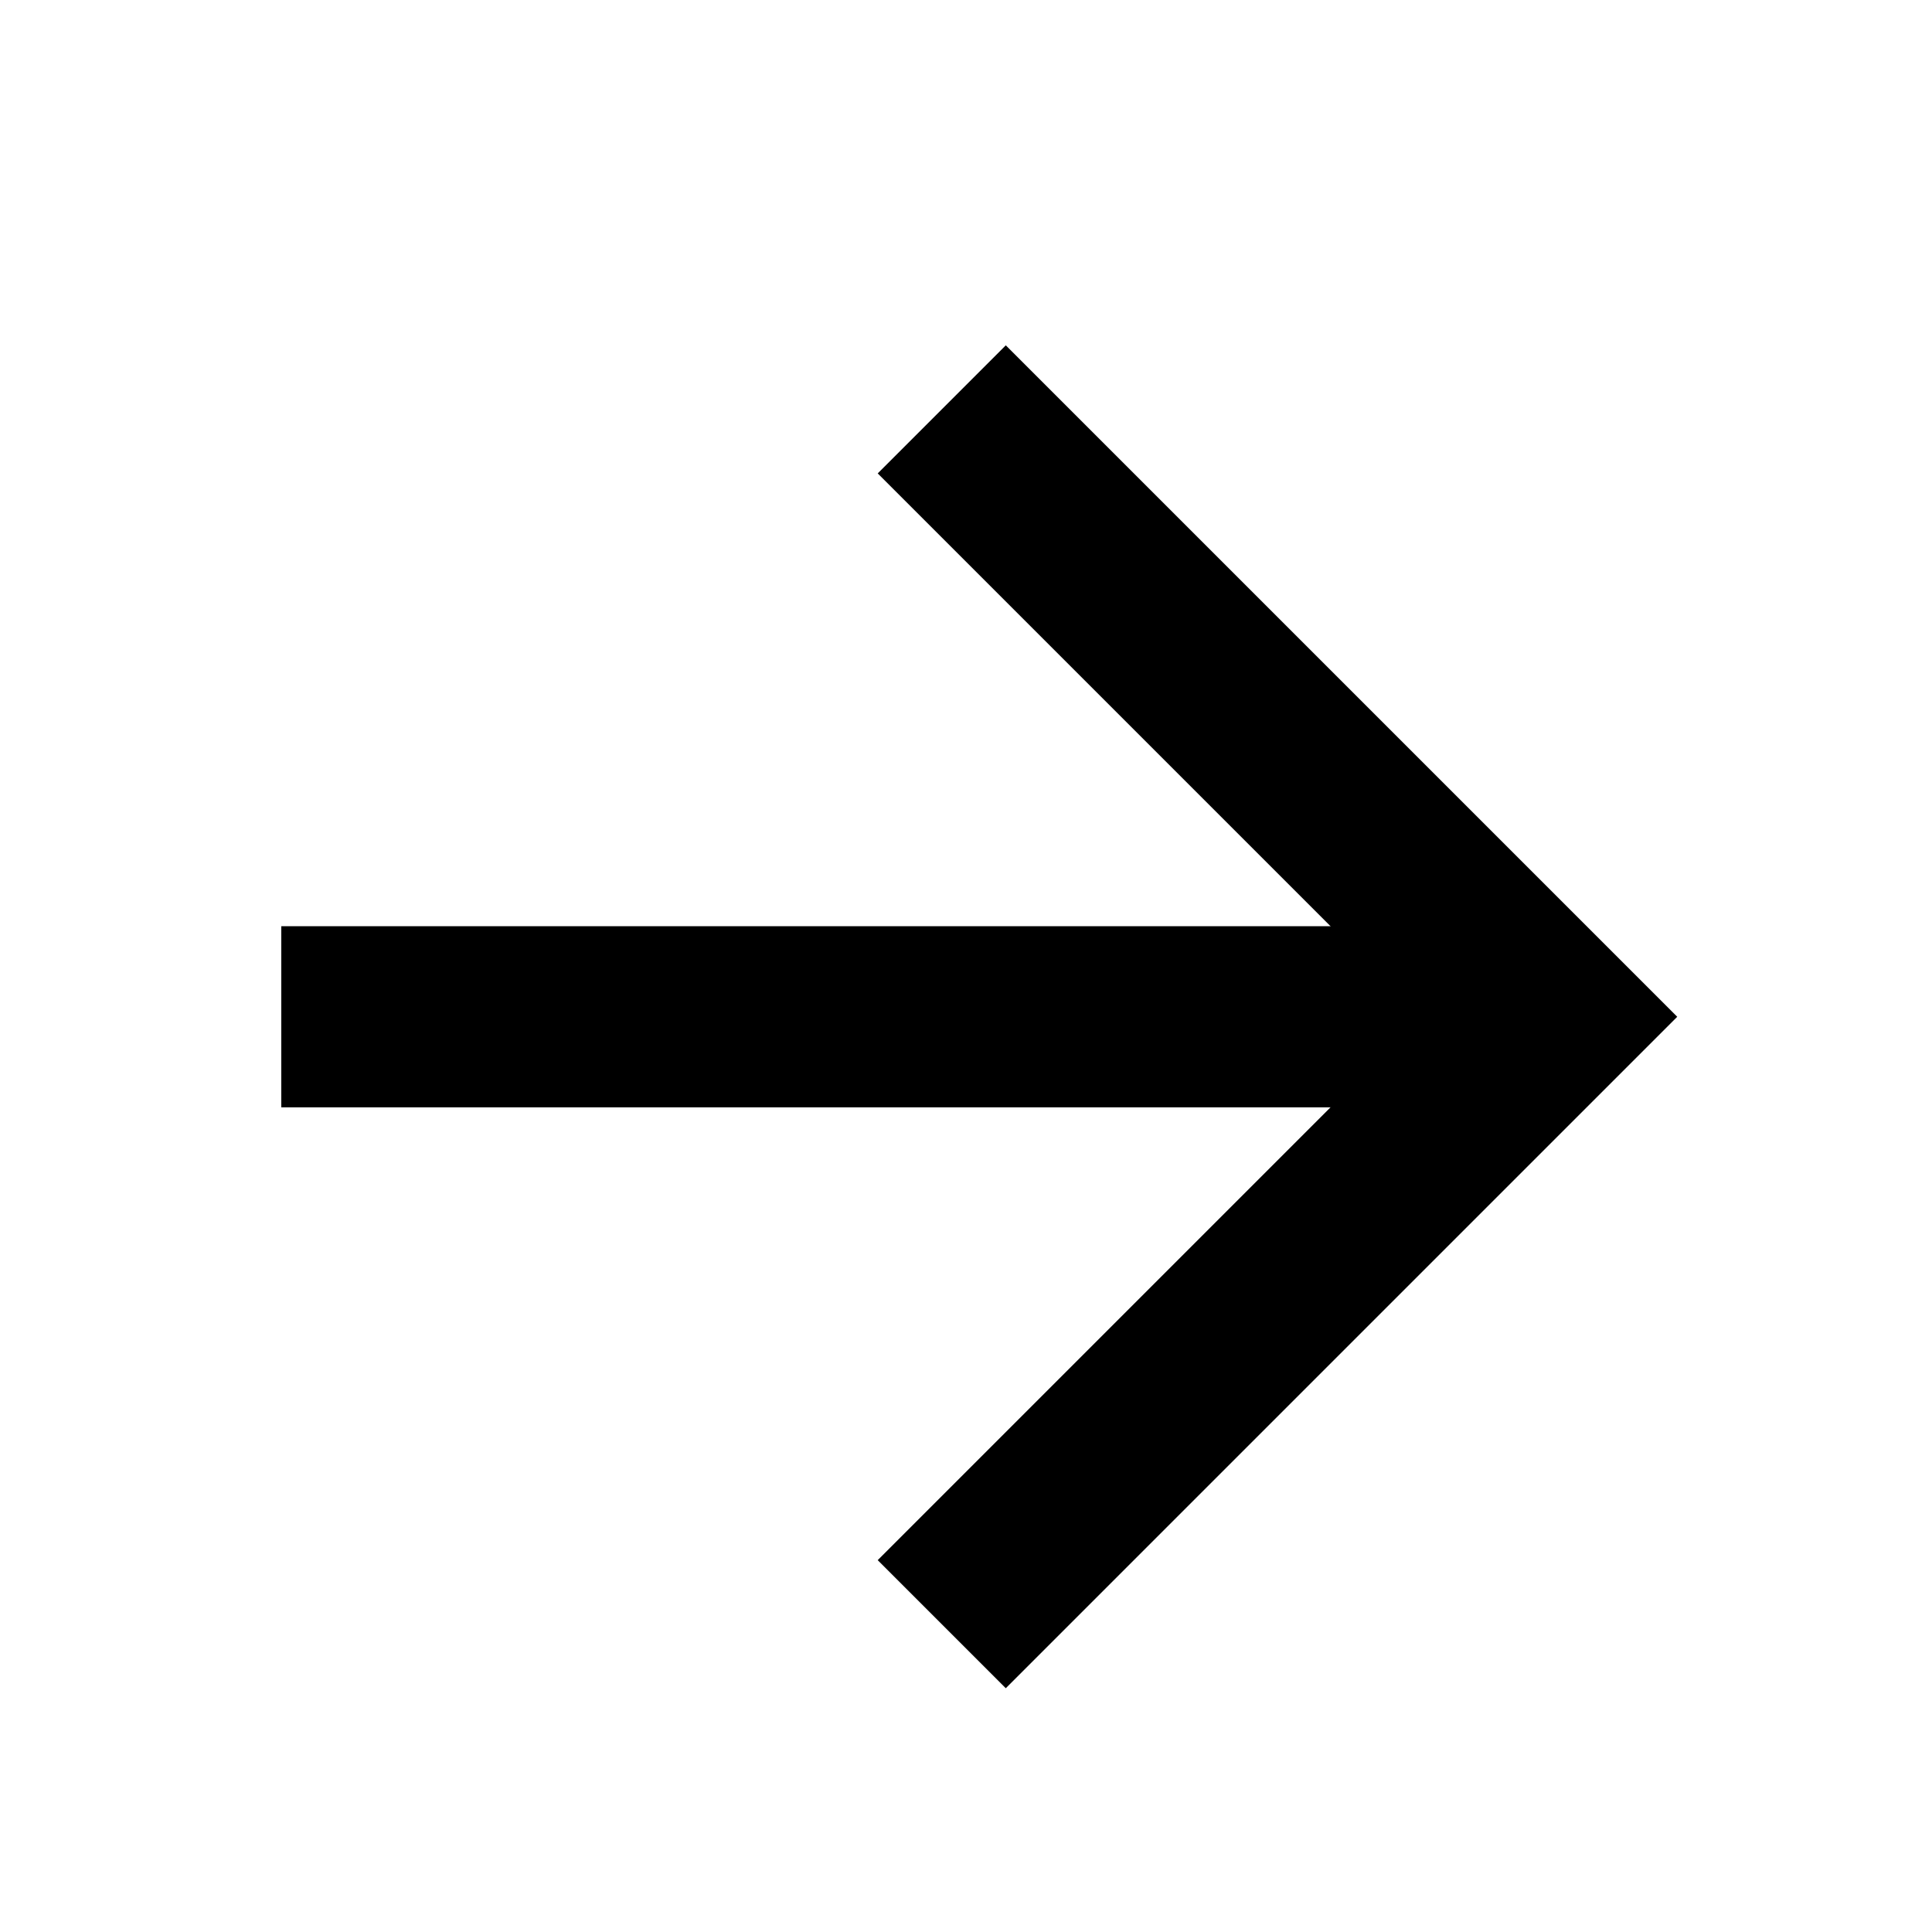
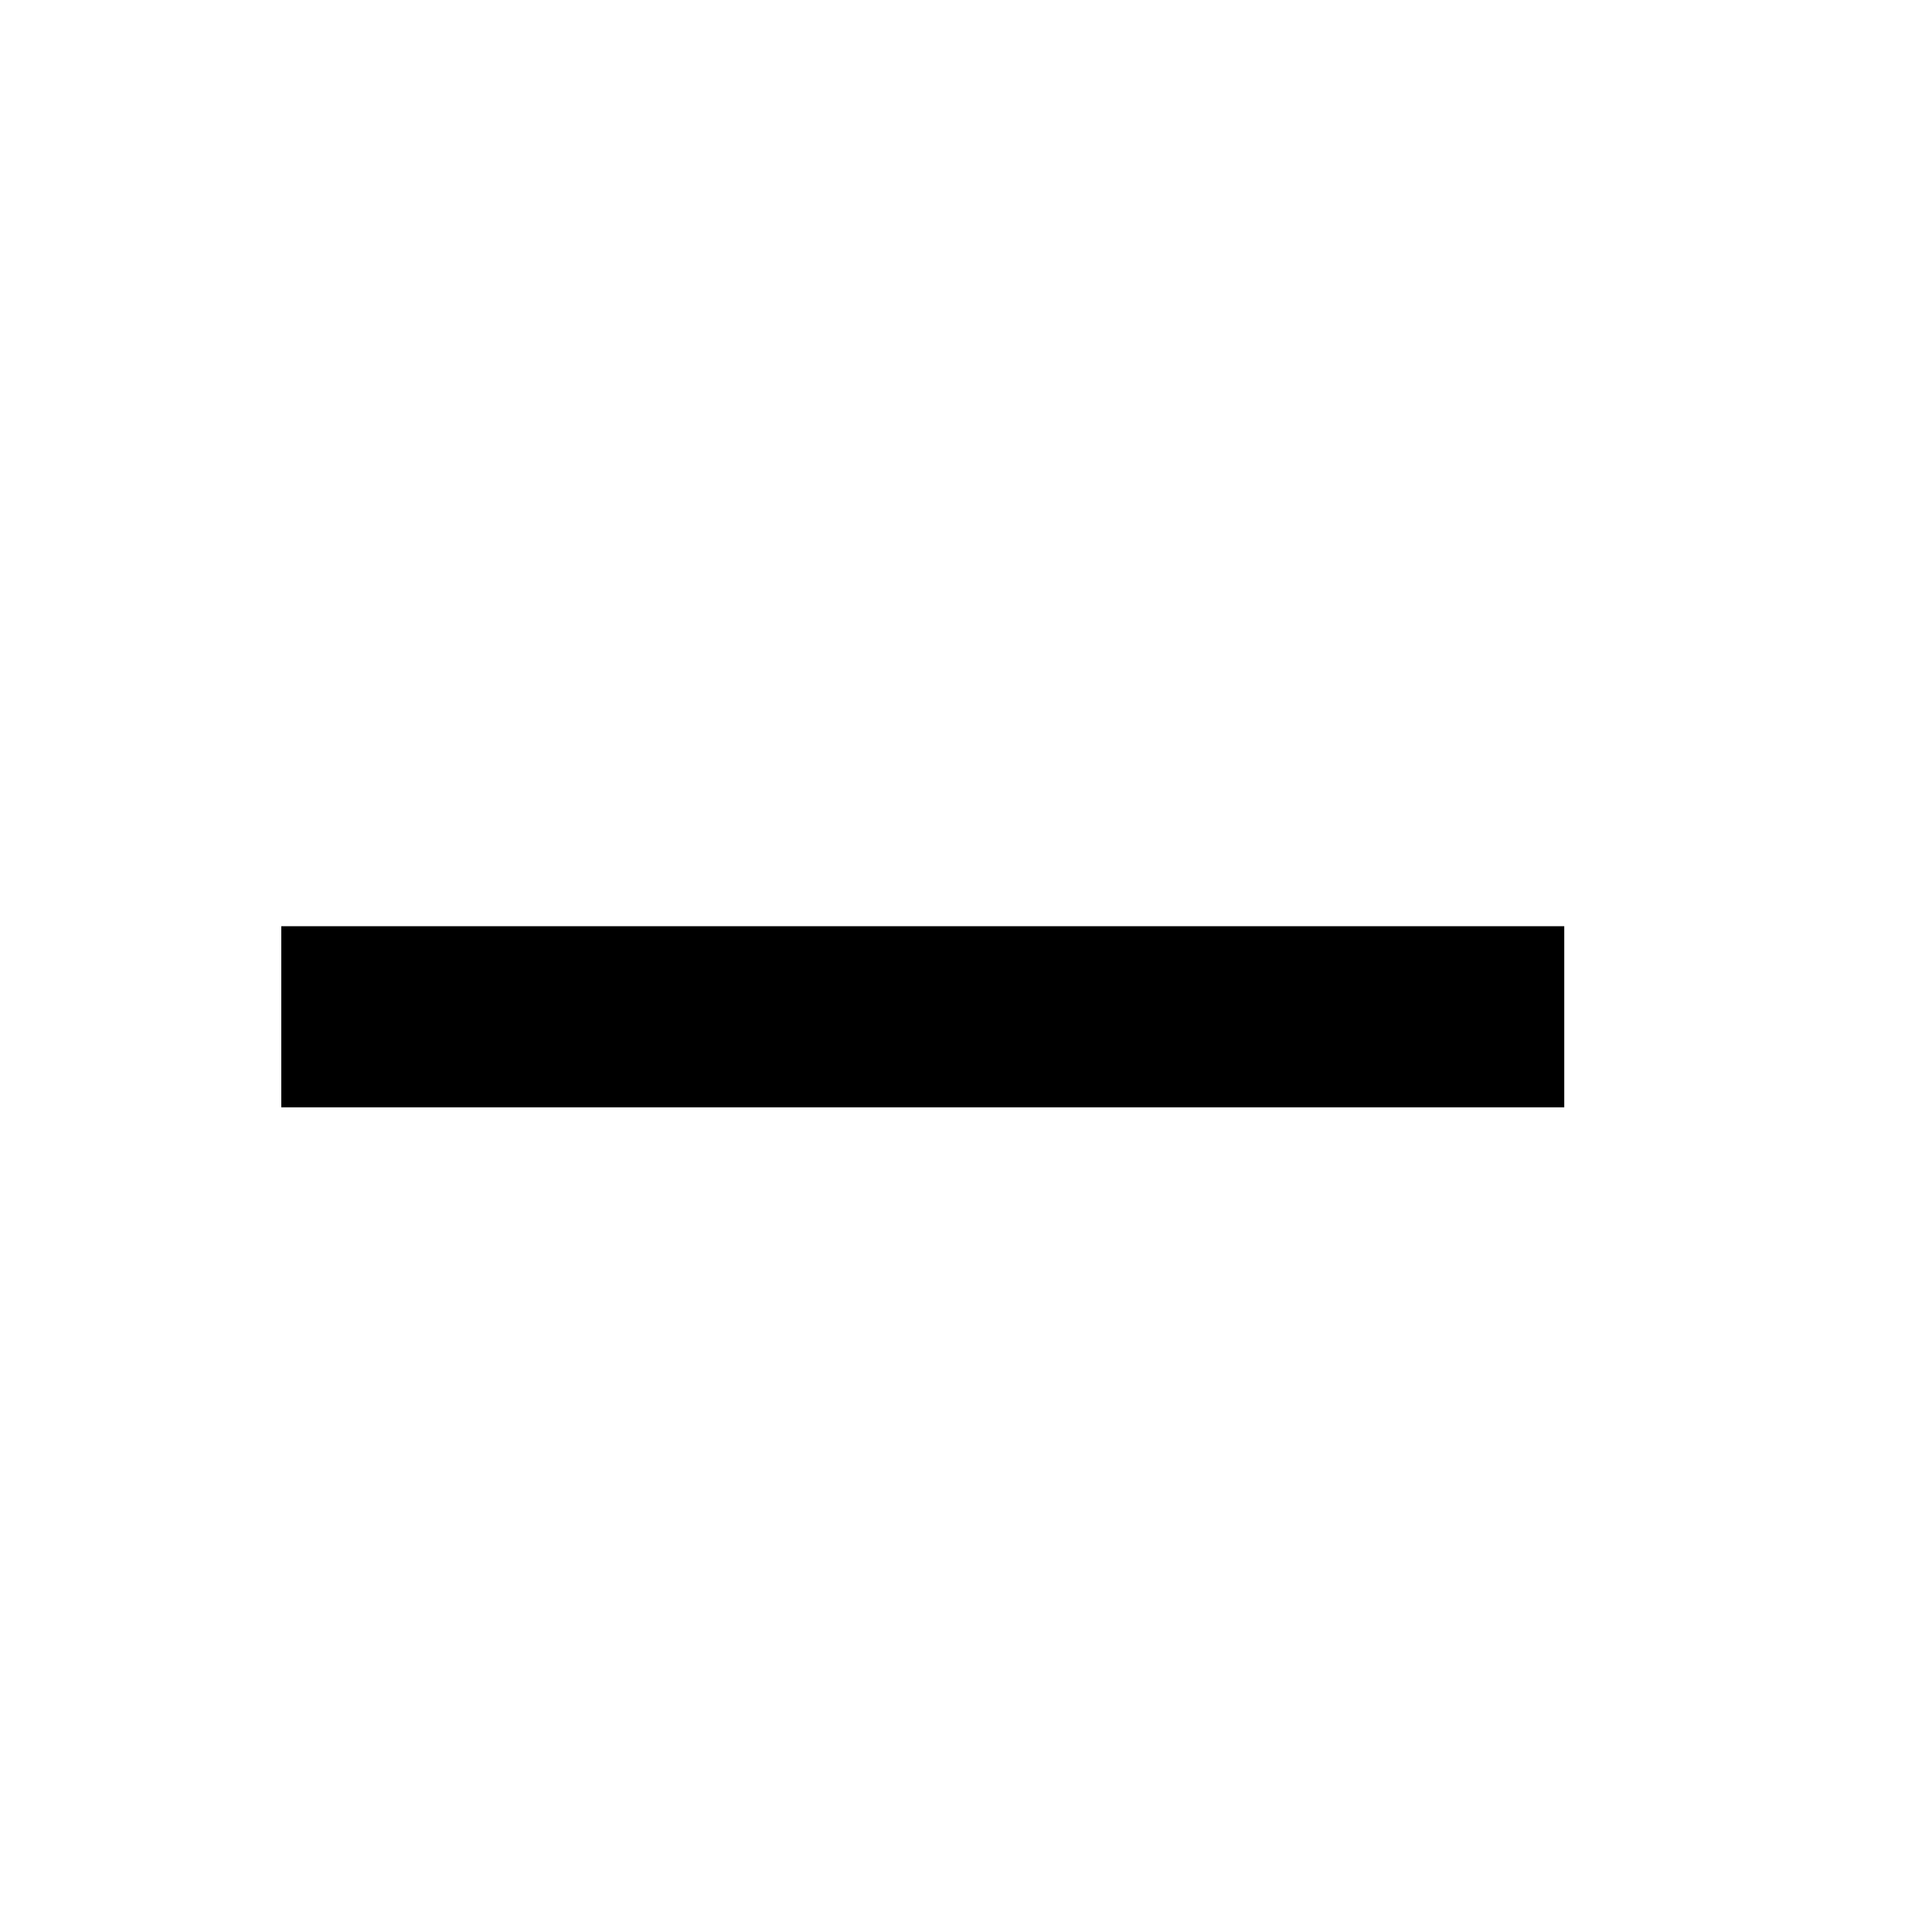
<svg xmlns="http://www.w3.org/2000/svg" xmlns:ns1="http://sodipodi.sourceforge.net/DTD/sodipodi-0.dtd" xmlns:ns2="http://www.inkscape.org/namespaces/inkscape" width="800px" height="800px" viewBox="0 0 512 512" version="1.1" id="svg1" ns1:docname="arrow-right.svg" ns2:version="1.4 (e7c3feb100, 2024-10-09)">
  <defs id="defs1" />
  <ns1:namedview id="namedview1" pagecolor="#ffffff" bordercolor="#000000" borderopacity="0.25" ns2:showpageshadow="2" ns2:pageopacity="0.0" ns2:pagecheckerboard="0" ns2:deskcolor="#d1d1d1" ns2:zoom="2.295" ns2:cx="400.43573" ns2:cy="400.43573" ns2:window-width="3840" ns2:window-height="2084" ns2:window-x="0" ns2:window-y="0" ns2:window-maximized="1" ns2:current-layer="svg1" />
  <title id="title1">ionicons-v5-a</title>
-   <polyline points="112 268 256 412 400 268" style="fill:none;stroke:#000000;stroke-width:48px;stroke-linecap:square;stroke-miterlimit:10" id="polyline1" transform="rotate(-90,262,263.456)" />
  <line x1="390.544" y1="269.456" x2="98.544" y2="269.456" style="fill:none;stroke:#000000;stroke-width:48px;stroke-linecap:square;stroke-miterlimit:10" id="line1" />
</svg>